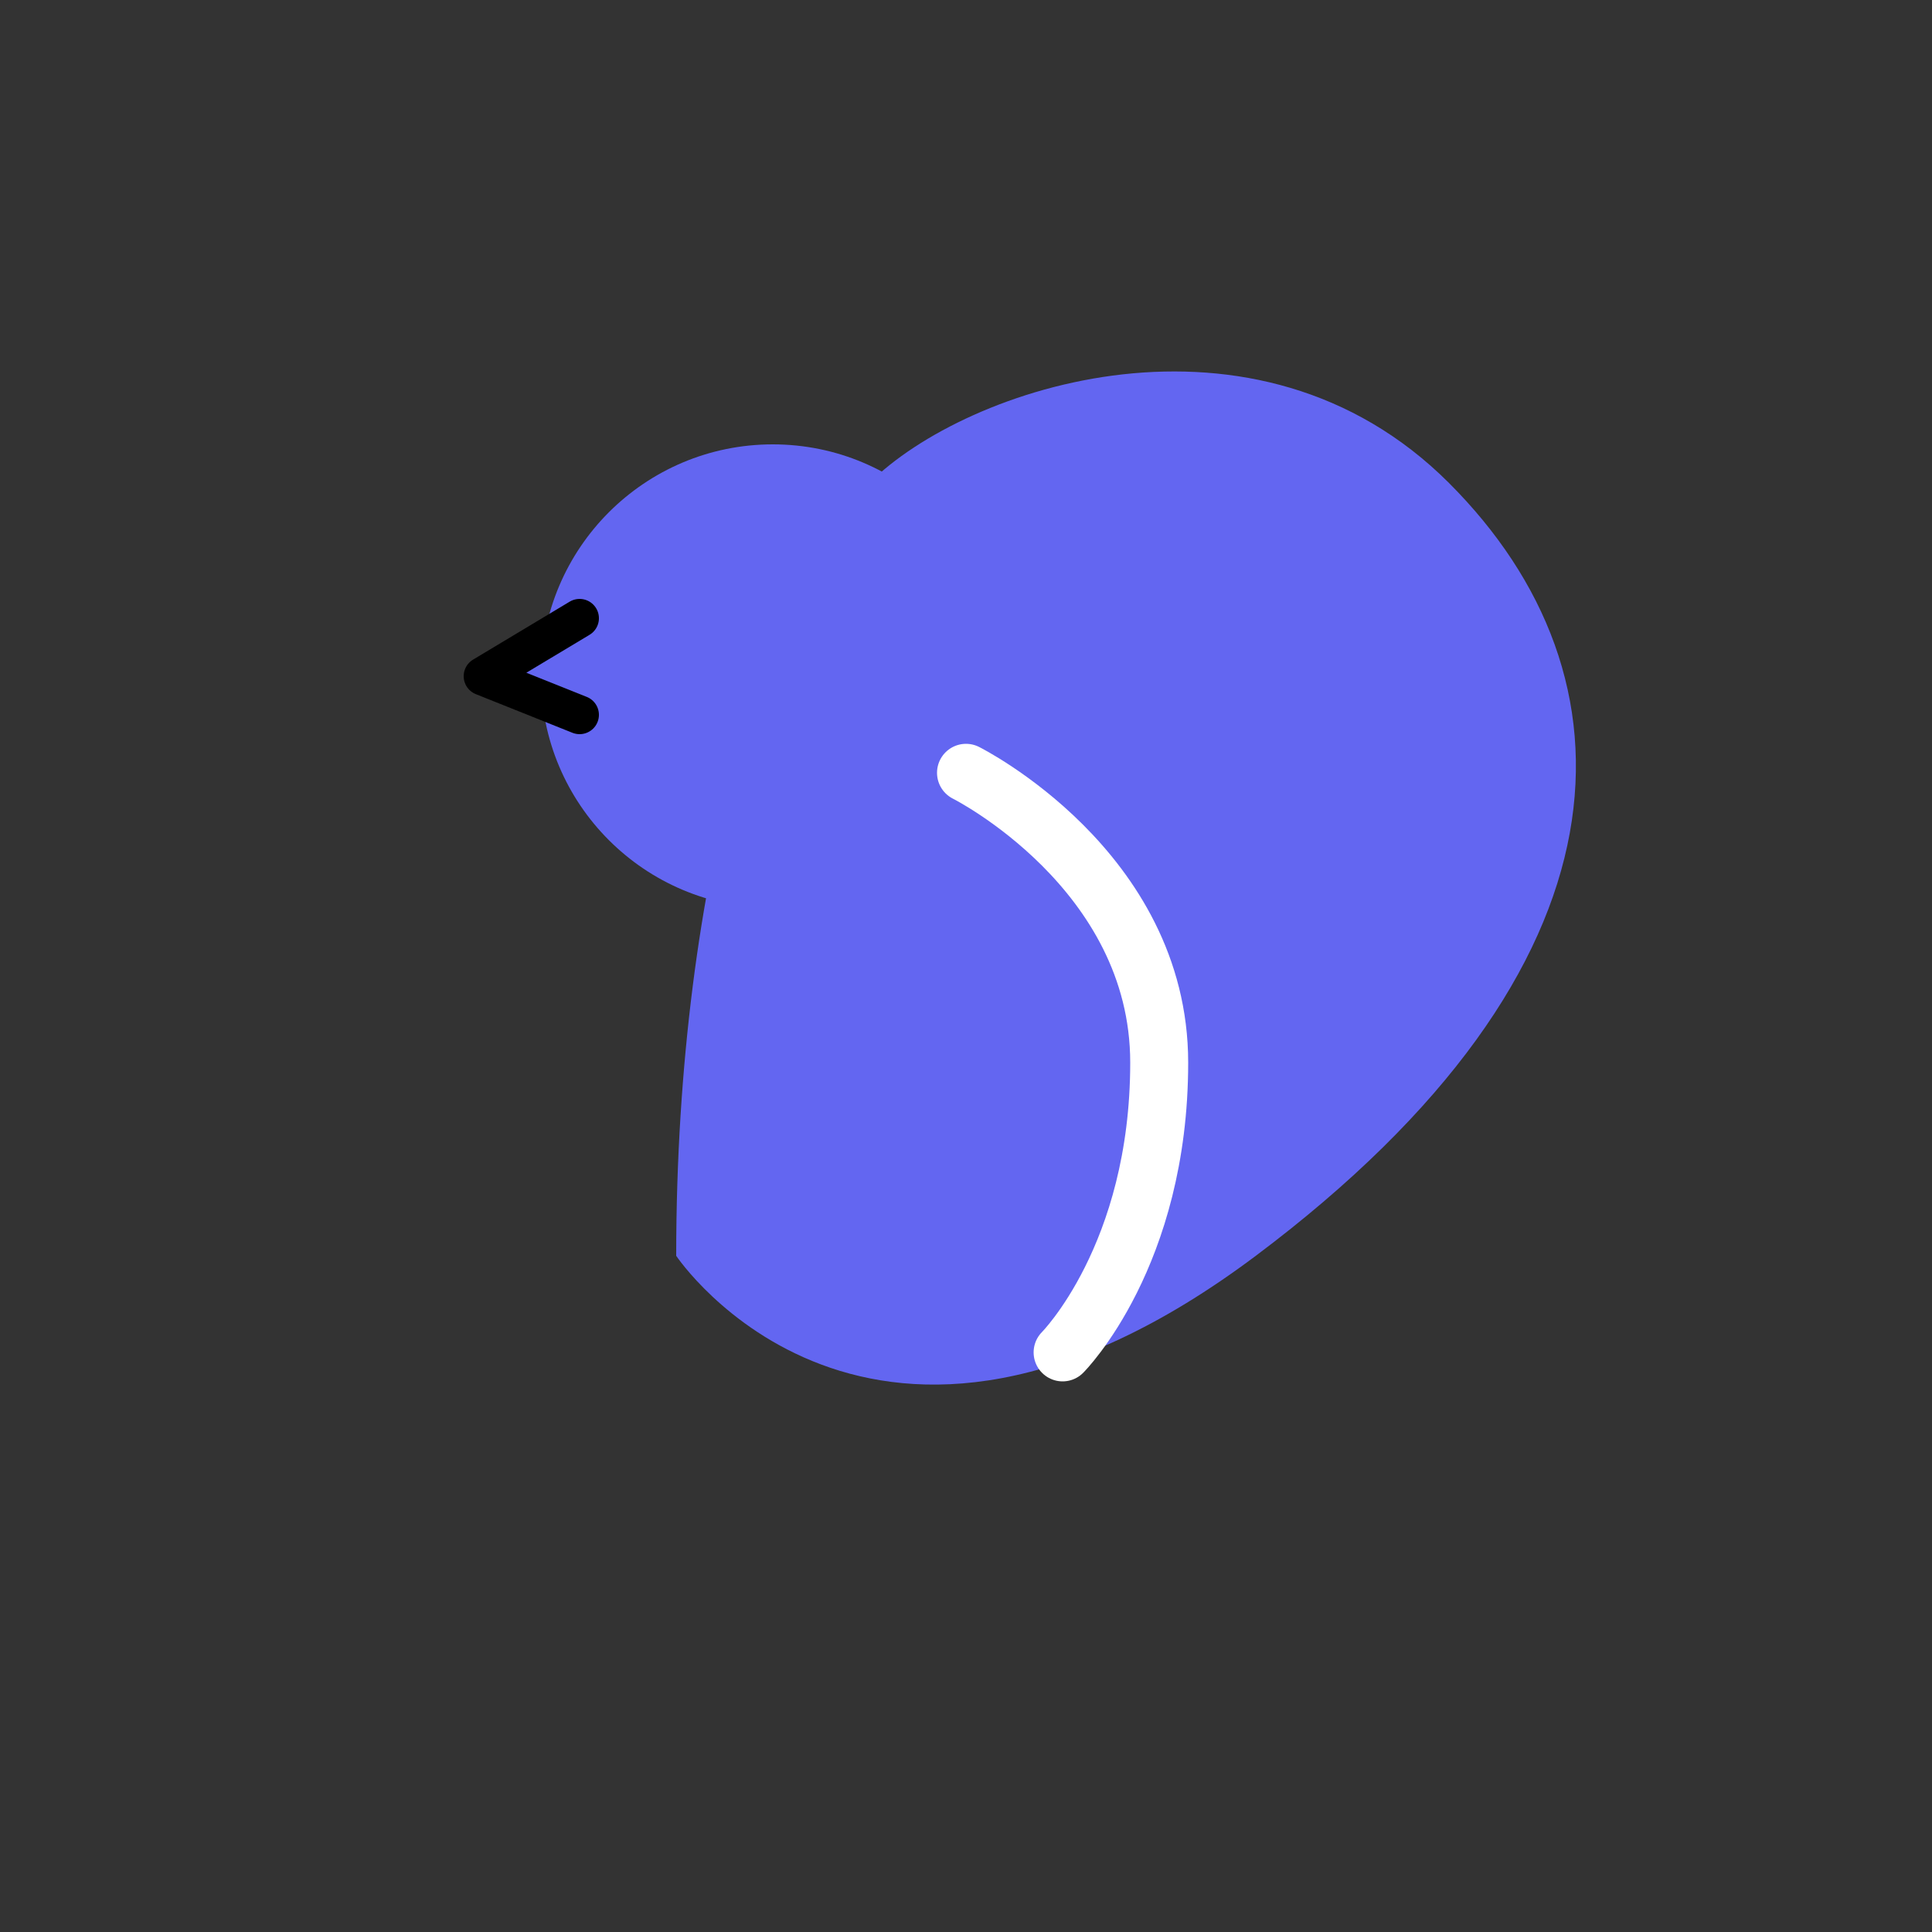
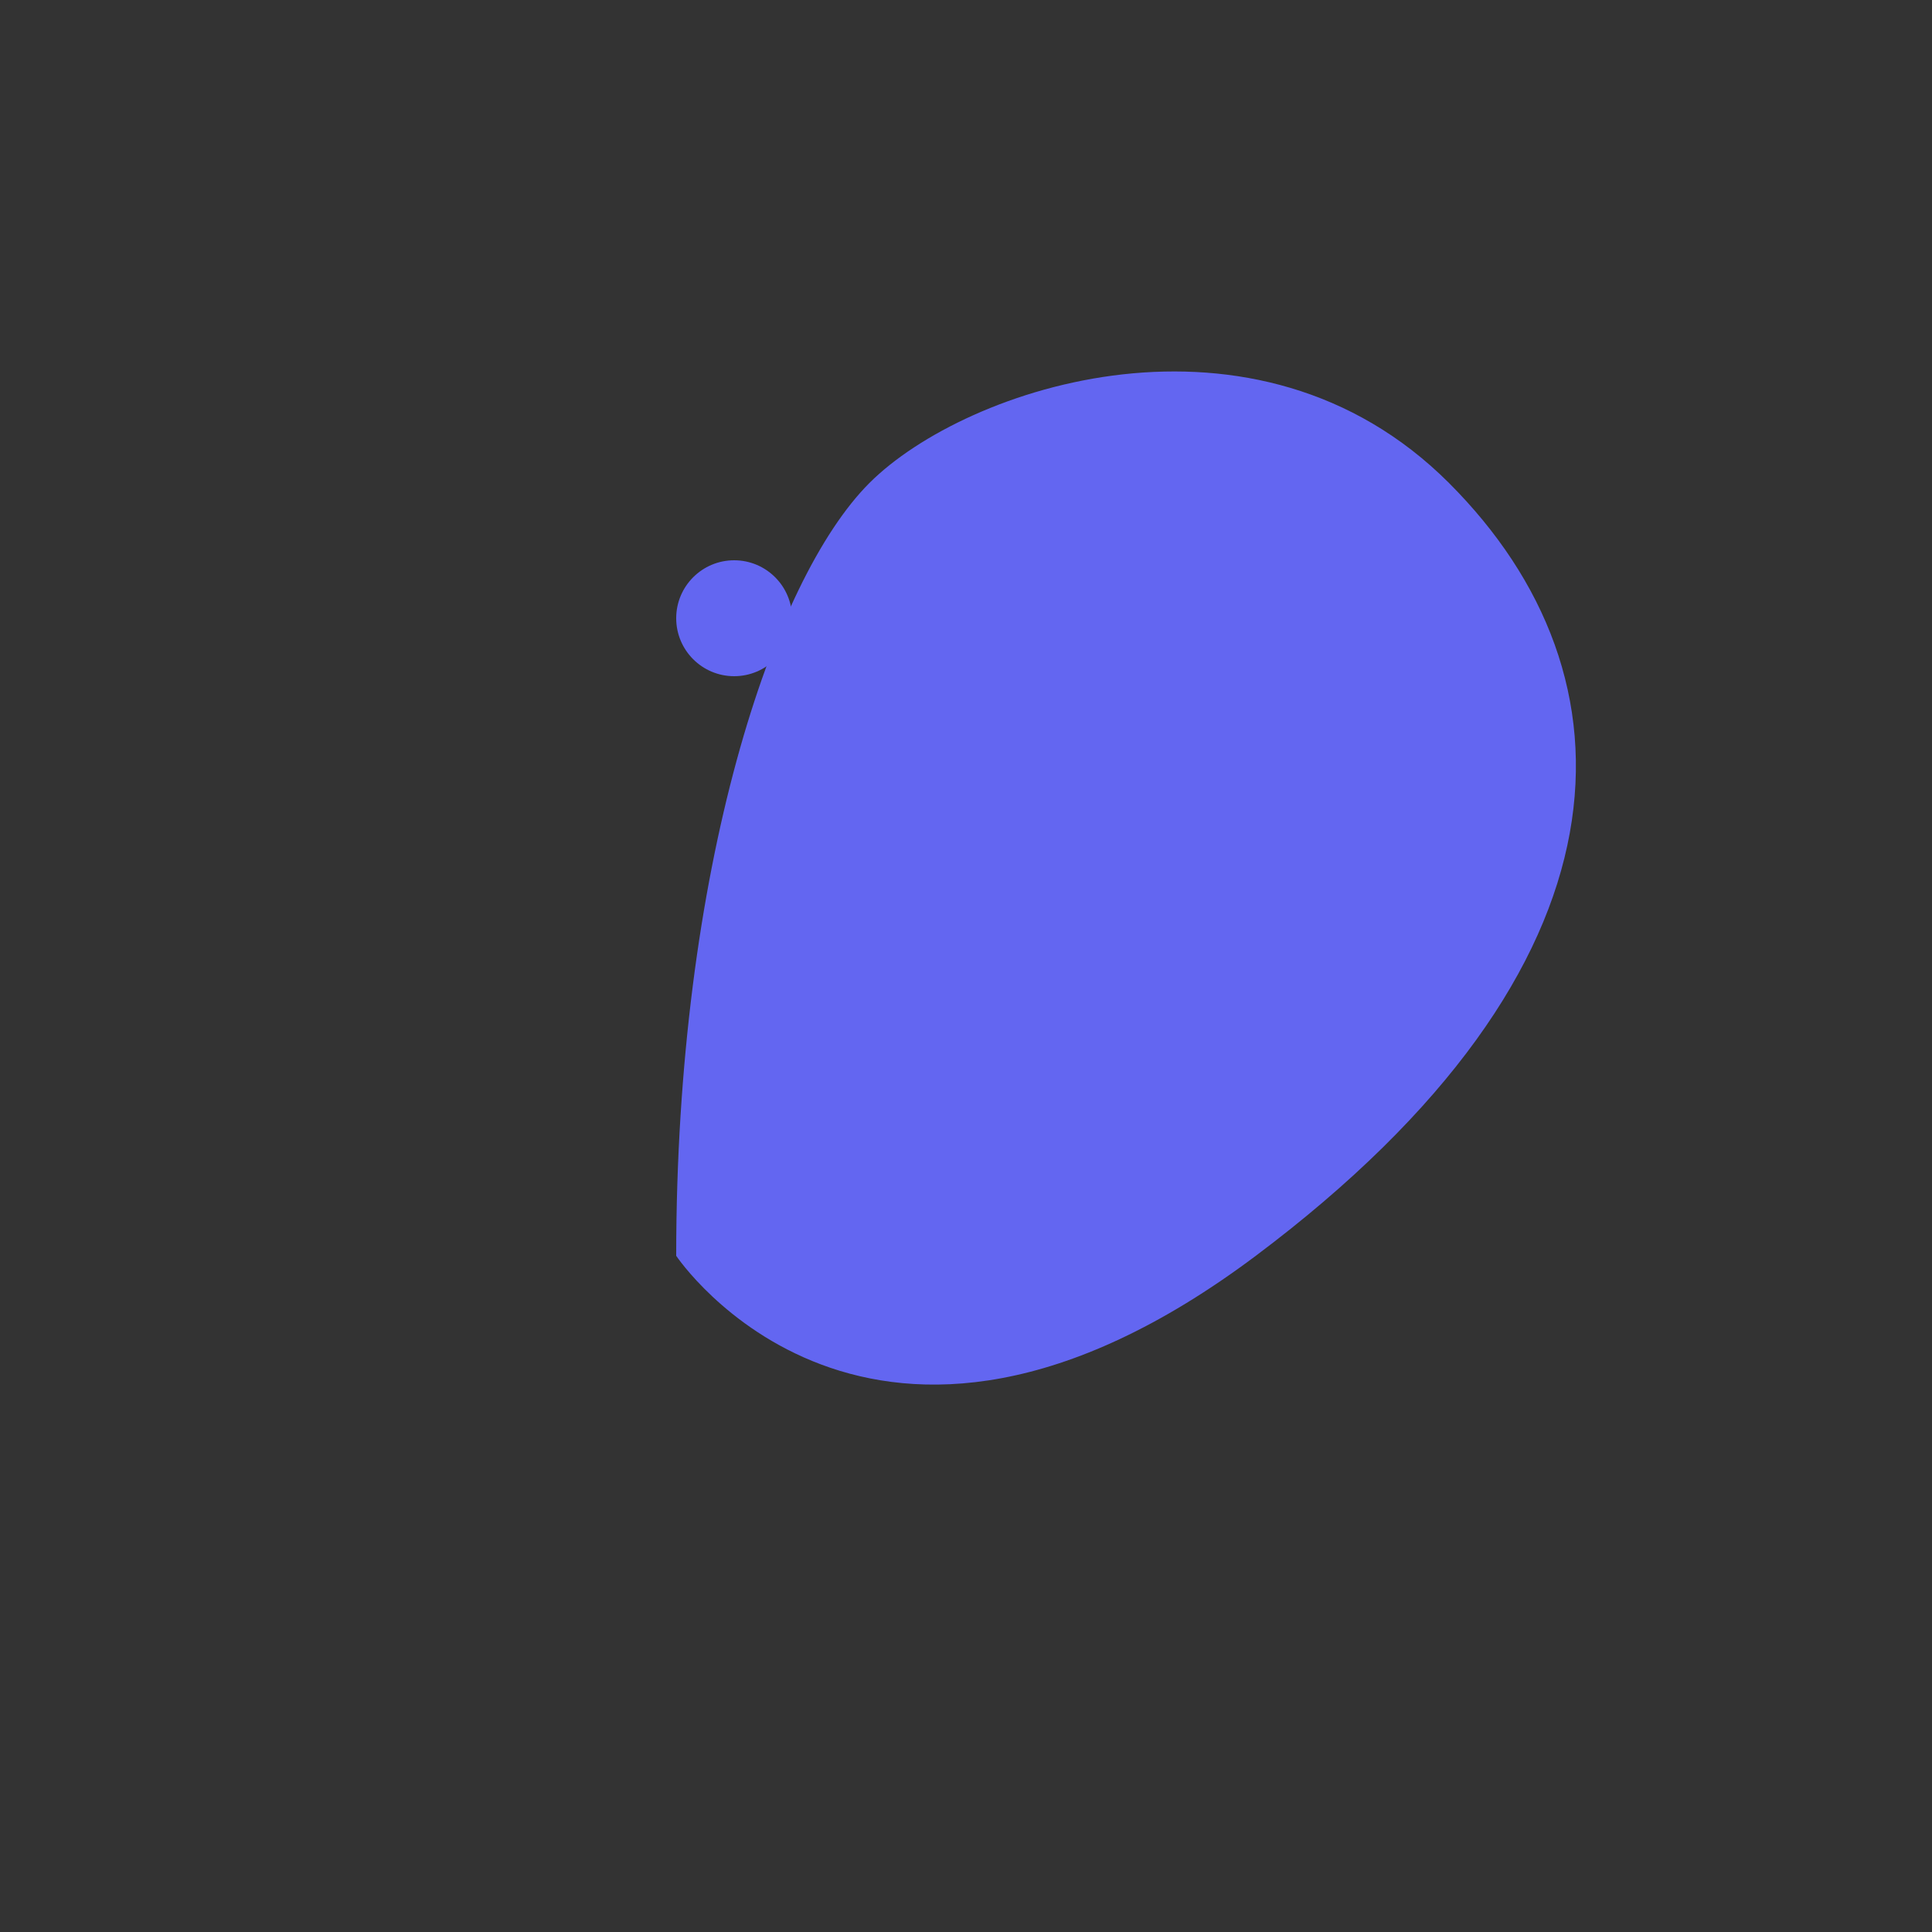
<svg xmlns="http://www.w3.org/2000/svg" viewBox="0 0 100 100">
  <rect x="0" y="0" width="100" height="100" fill="#333333" stroke="none" />
  <style>
    path, circle { fill: #6366F1; }
    @media (prefers-color-scheme: dark) {
      path, circle { fill: #818cf8; }
    }
  </style>
-   <circle cx="40" cy="35" r="12" />
  <path d="M35 65C35 65 45 80 65 65C85 50 85 35 75 25C65 15 50 20 45 25C40 30 35 45 35 65Z" />
  <circle cx="38" cy="32" r="3" fill="white" />
  <circle cx="38" cy="32" r="1.5" fill="black" />
-   <path d="M30 37L25 35L30 32" stroke="black" stroke-width="2" stroke-linecap="round" stroke-linejoin="round" fill="none" />
-   <path d="M50 40C50 40 60 45 60 55C60 65 55 70 55 70" stroke="white" stroke-width="3" stroke-linecap="round" fill="none" />
</svg>